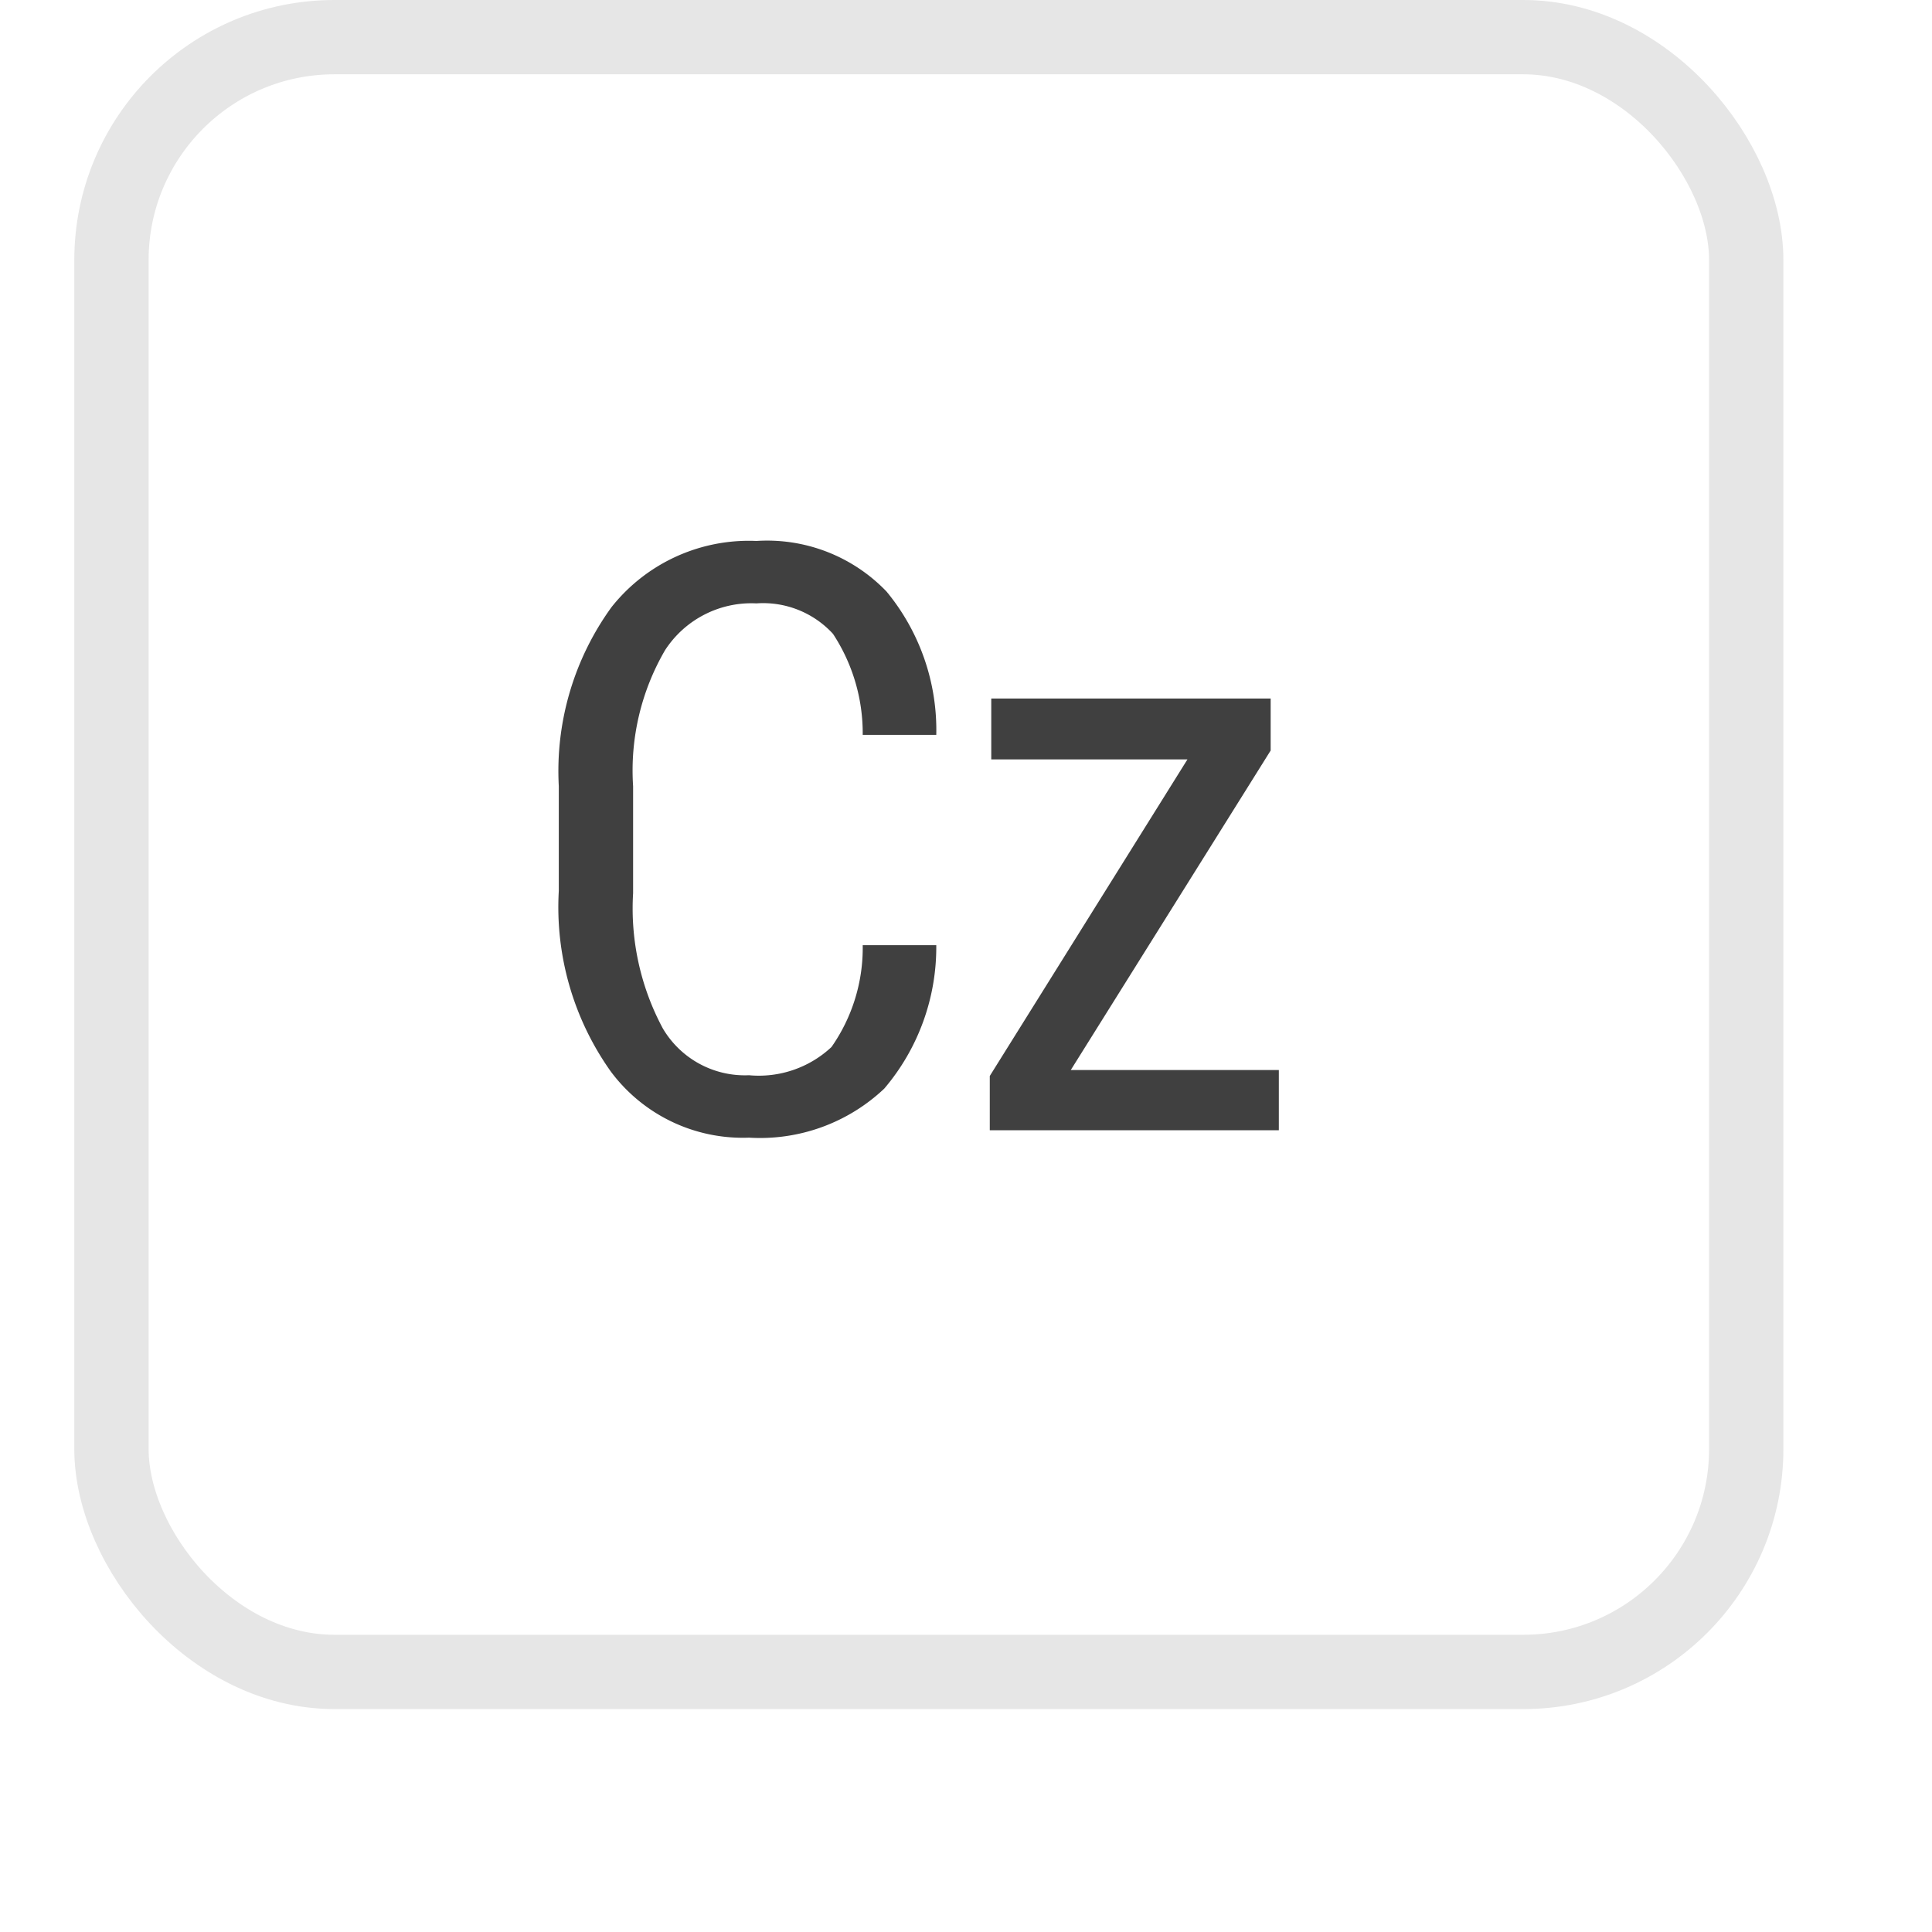
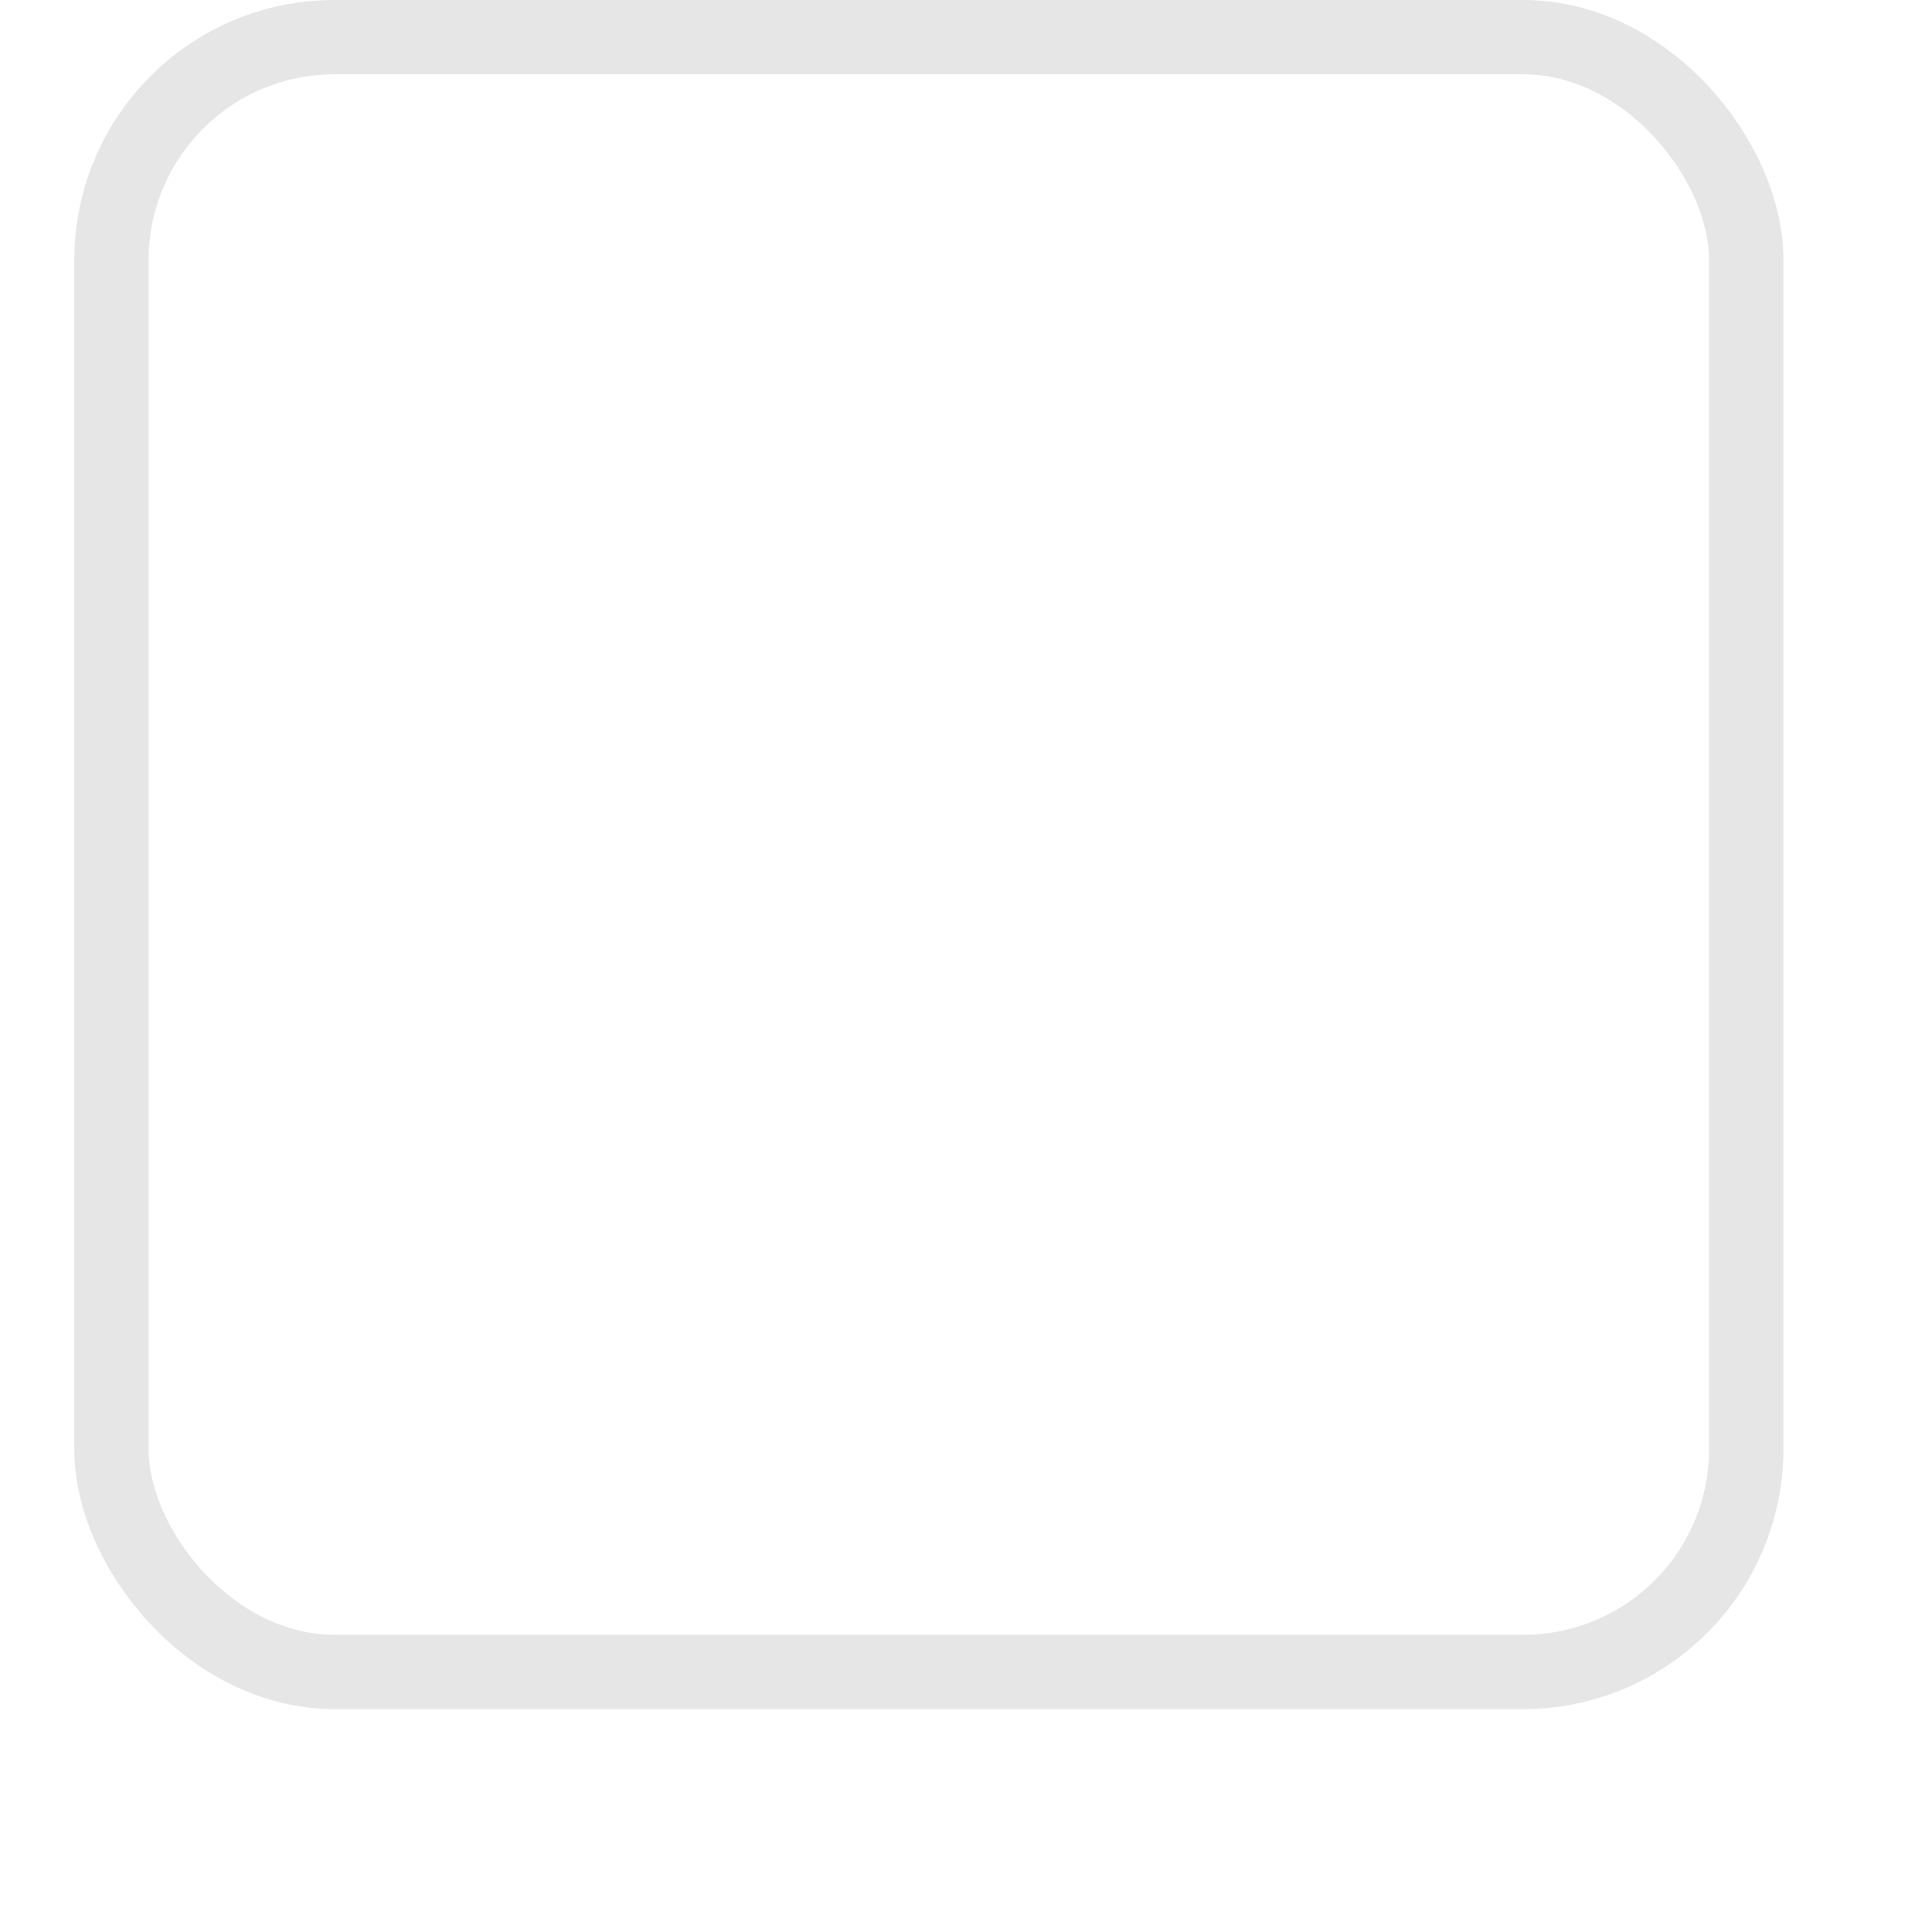
<svg xmlns="http://www.w3.org/2000/svg" xmlns:xlink="http://www.w3.org/1999/xlink" id="CZ" width="26" height="26" viewBox="0 0 26 26">
  <defs>
    <style>
      .cls-1 {
        fill: #fff;
        stroke: #e6e6e6;
        stroke-linejoin: round;
        stroke-width: 1px;
        filter: url(#filter);
      }

      .cls-2 {
        fill: #404040;
        fill-rule: evenodd;
      }
    </style>
    <filter id="filter" x="0.5" y="0.5" width="25" height="25" filterUnits="userSpaceOnUse">
      <feOffset result="offset" dy="1" in="SourceAlpha" />
      <feGaussianBlur result="blur" stdDeviation="1.414" />
      <feFlood result="flood" flood-opacity="0.06" />
      <feComposite result="composite" operator="in" in2="blur" />
      <feBlend result="blend" in="SourceGraphic" />
    </filter>
  </defs>
  <g style="fill: #fff; filter: url(#filter)">
    <rect id="Rounded_Rectangle_2_copy_67" data-name="Rounded Rectangle 2 copy 67" class="cls-1" x="1.5" y="0.5" width="22" height="22" rx="3" ry="3" style="stroke: inherit; filter: none; fill: inherit" />
  </g>
  <use xlink:href="#Rounded_Rectangle_2_copy_67" style="stroke: #e6e6e6; filter: none; fill: none" />
-   <path id="Cz-2" data-name="Cz" class="cls-2" d="M1191.11,3853.22a2.326,2.326,0,0,1-.42,1.37,1.431,1.431,0,0,1-1.11.38,1.281,1.281,0,0,1-1.16-.63,3.413,3.413,0,0,1-.4-1.82v-1.44a3.215,3.215,0,0,1,.43-1.83,1.385,1.385,0,0,1,1.23-.63,1.276,1.276,0,0,1,1.03.41,2.437,2.437,0,0,1,.4,1.36h0.99a2.927,2.927,0,0,0-.67-1.93,2.225,2.225,0,0,0-1.75-.68,2.357,2.357,0,0,0-1.95.89,3.759,3.759,0,0,0-.71,2.41v1.41a3.818,3.818,0,0,0,.7,2.43,2.213,2.213,0,0,0,1.86.89,2.434,2.434,0,0,0,1.82-.66,2.938,2.938,0,0,0,.7-1.93h-0.99Zm5.49-2.62v-0.7h-3.76v0.82h2.64l-2.66,4.26v0.73h3.89v-0.81h-2.8Z" transform="translate(-1179.5 -3840.5)" />
</svg>